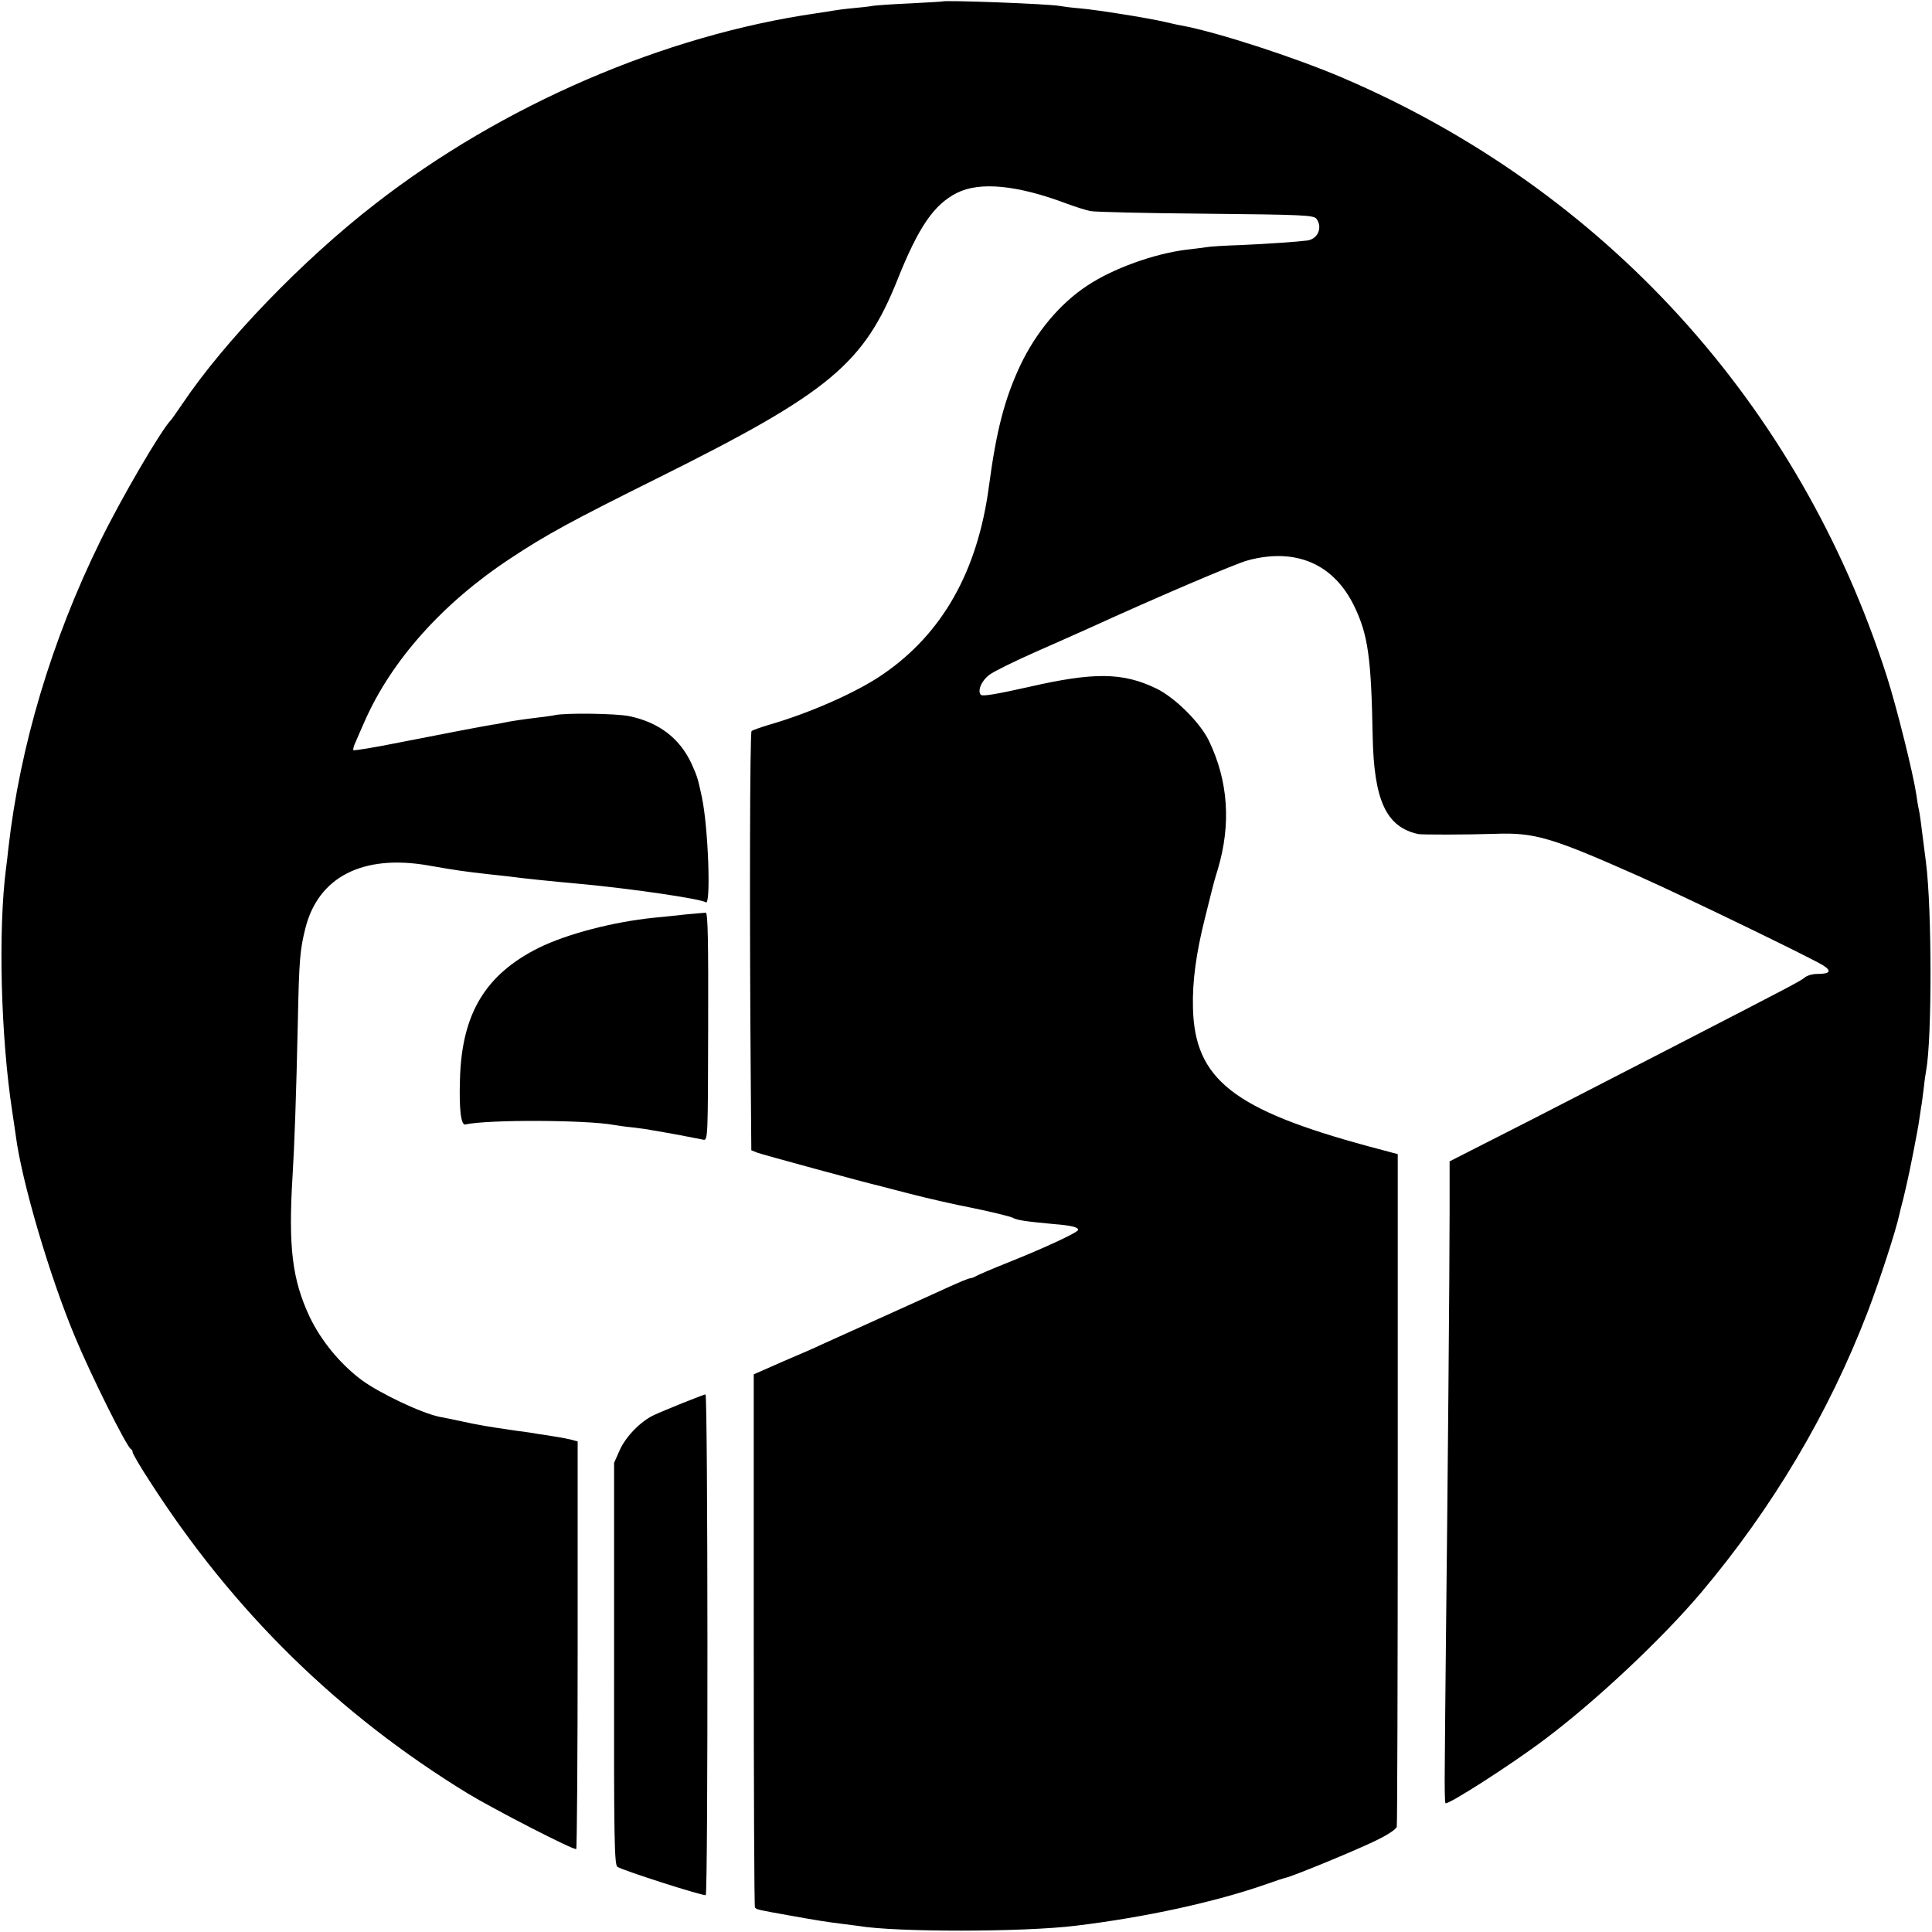
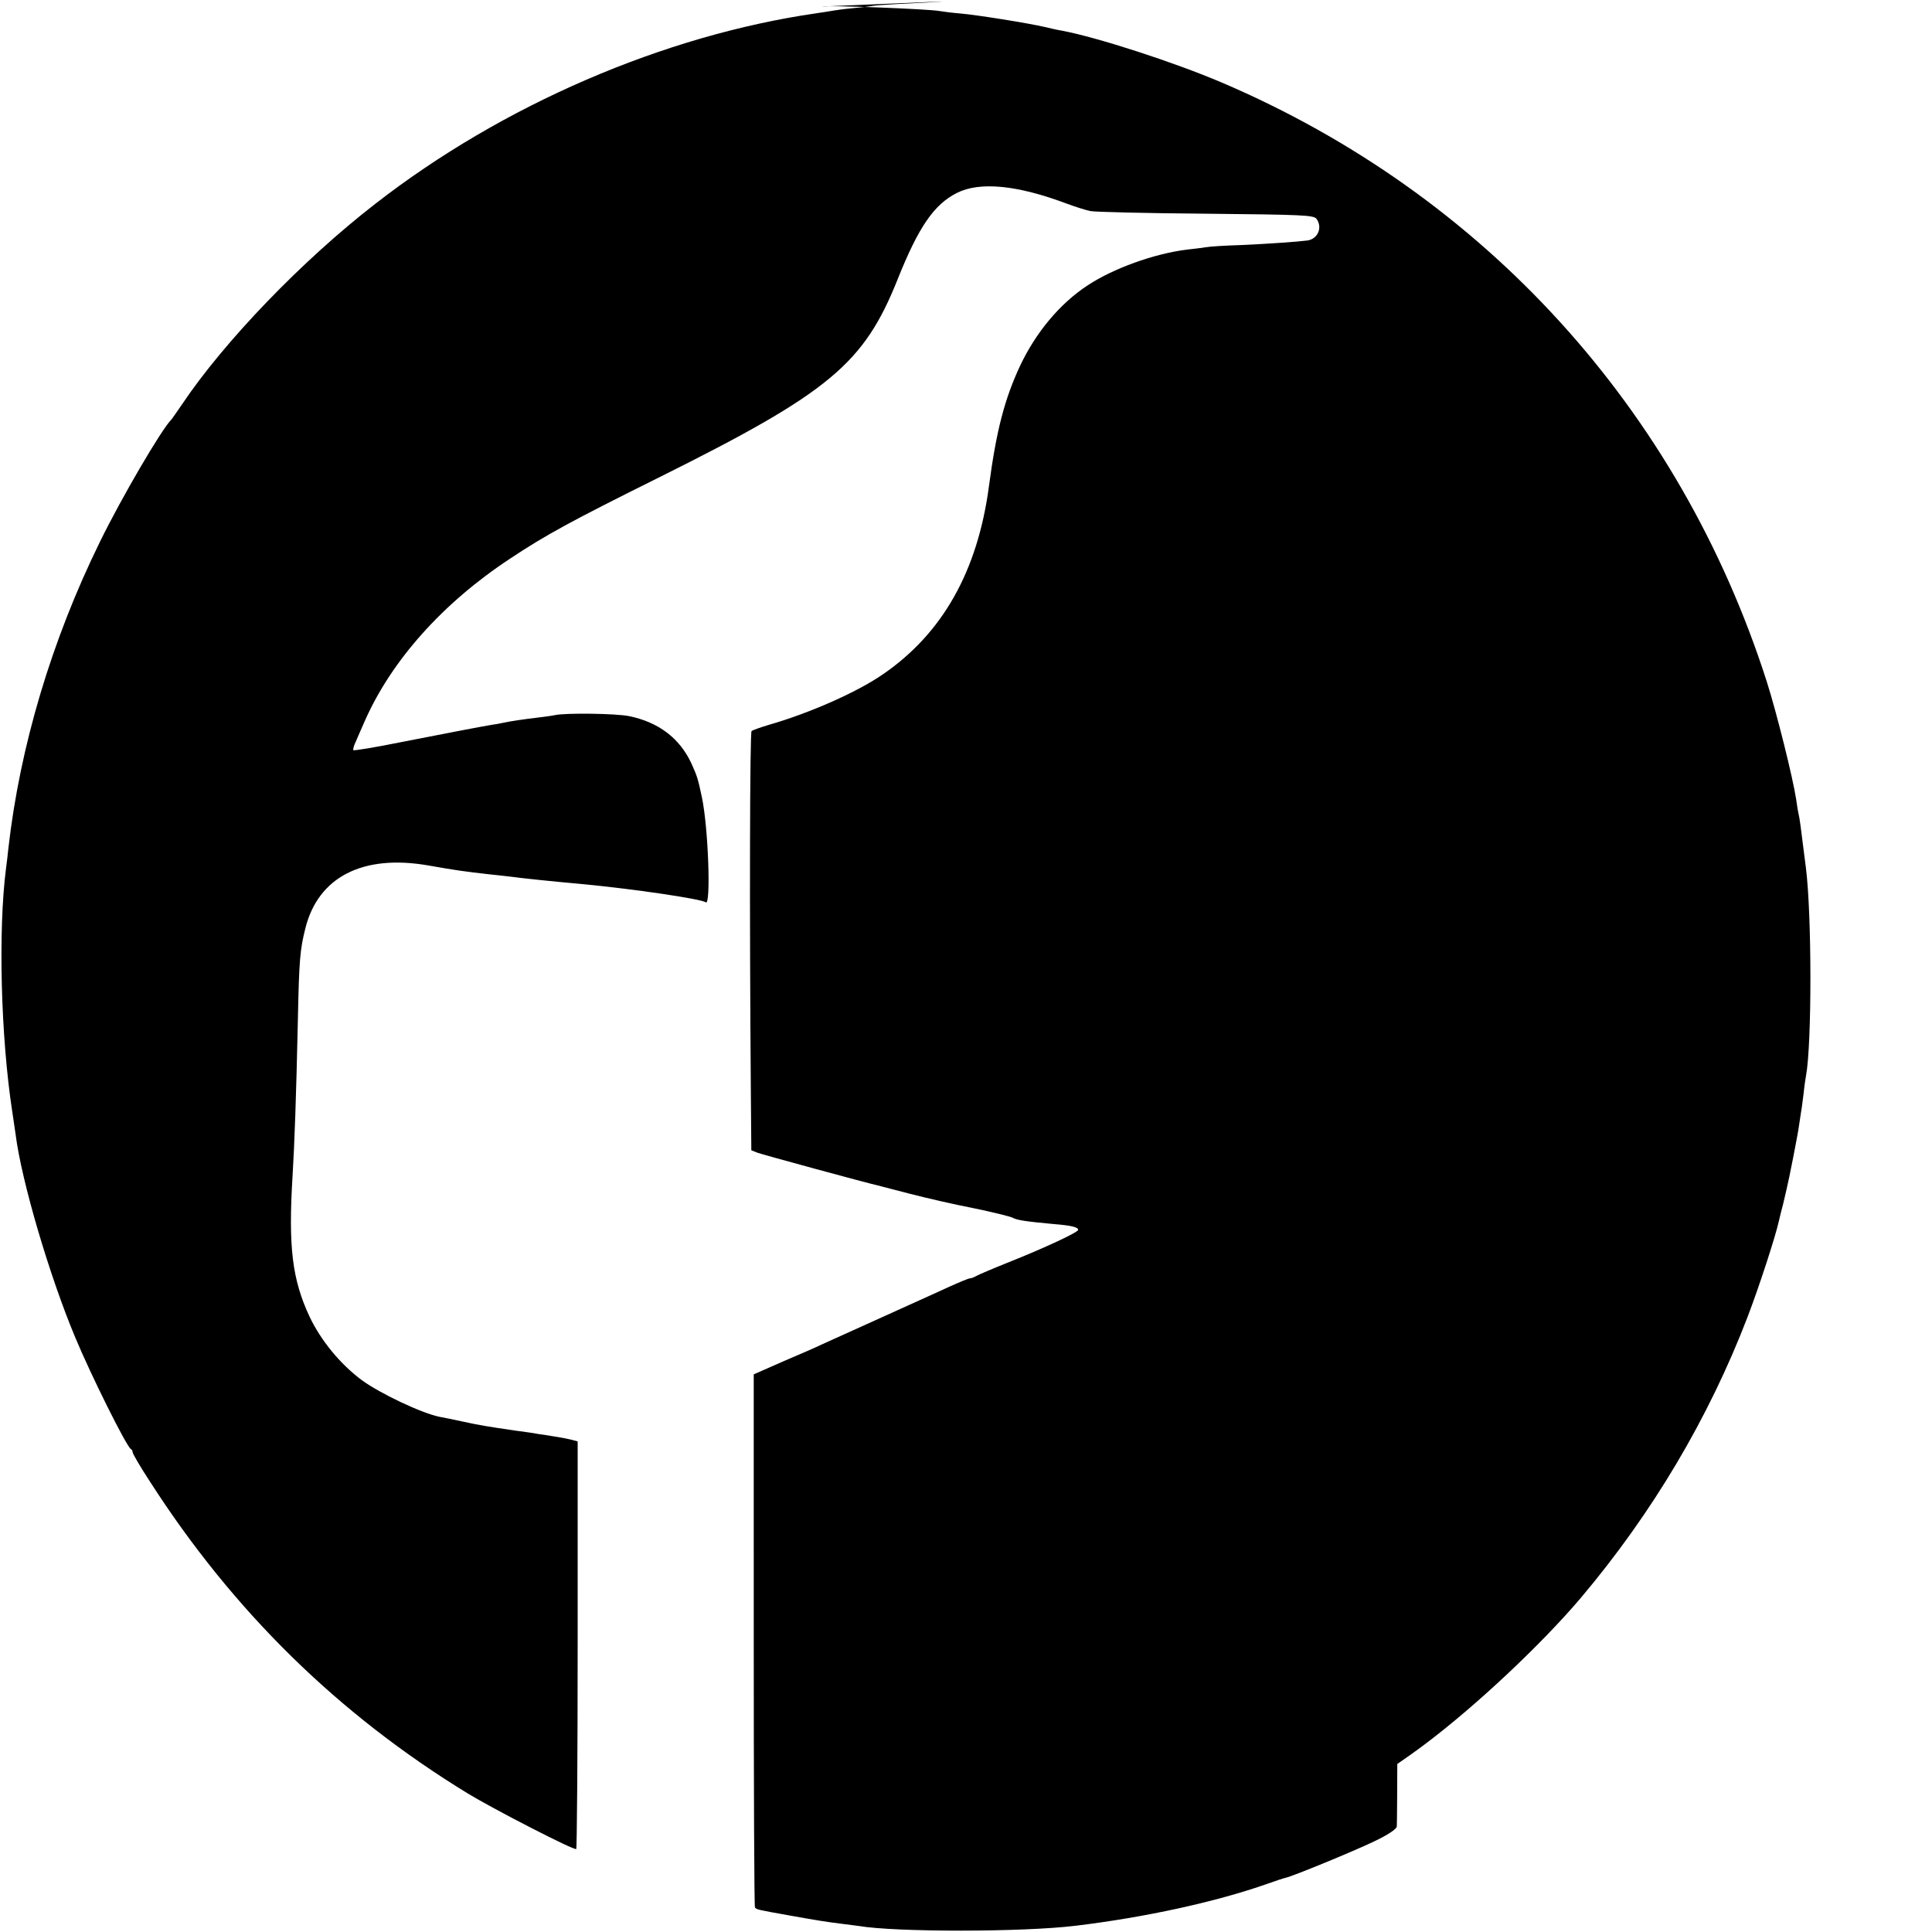
<svg xmlns="http://www.w3.org/2000/svg" version="1" width="1068" height="1068" viewBox="0 0 801 801">
-   <path d="M390.7.6c-.1.1-6 .4-13.2.8-7.1.3-14.1.8-15.5 1-1.4.3-5.2.7-8.5 1-3.3.3-6.9.8-8 1-1.1.2-4.2.7-7 1.1-63.1 9.1-130.2 38-182.9 79-30.2 23.4-62.5 56.9-80.1 83.1-2.2 3.2-4.2 6.1-4.5 6.4-4.1 4.1-20.7 32.5-29.5 50.5-20.1 40.9-33.2 84.9-38 127-.3 2.7-.7 6.6-1 8.5-3.3 25.7-2.2 69.7 2.6 101 .5 3.6 1.2 7.8 1.4 9.5 2.4 19 14 58.5 24.7 84 6.4 15.4 21.4 45.6 23.1 46.3.4.2.7.8.7 1.3 0 .6 3.2 6.1 7.2 12.2 34.5 53.7 78 96.4 131.8 129.3 10.9 6.6 43.9 23.6 44.9 23 .3-.2.6-38.3.6-84.7v-84.3l-3-.8c-1.7-.4-4.8-1-7-1.3-2.2-.4-5.1-.8-6.5-1-1.4-.3-5.6-.9-9.5-1.4-11.6-1.7-14.7-2.2-22-3.8-3.8-.8-8-1.7-9.3-1.9-7.4-1.5-24.7-9.7-32.2-15.2-9-6.7-16.9-16.4-21.6-26.2-7.3-15.6-8.9-29.1-7.1-58.5.8-13.1 1.5-32.5 2.2-64.5.5-25.1.9-29.3 3.1-38.1 5.3-21.3 23.8-30.8 50.9-26.1 11.3 2 15.6 2.6 25.5 3.7 3.6.4 7.6.8 9 1 4.4.6 15.6 1.8 29 3 21.3 2 49.9 6.2 51.6 7.6 2.2 1.8 1.1-30.9-1.6-43.6-1.6-7.5-1.9-8.6-4.3-13.9-4.9-10.6-13.7-17.2-25.9-19.7-5.4-1.1-26.3-1.4-30.8-.4-1.4.3-4.5.7-7 1-5.1.6-11.5 1.5-14.5 2.2-1.1.2-2.9.6-4 .7-5.5.9-21.9 4.1-38.8 7.4-10.4 2.1-19 3.5-19.2 3.2-.2-.3.2-1.9 1-3.5.7-1.7 2.4-5.5 3.8-8.7 11.1-25.1 32.4-48.9 60.2-67.2 14.9-9.9 25.6-15.7 62-33.8 70.5-35.1 84.7-47 98.7-82.1 8.6-21.5 15-30.9 24.5-35.7 9.5-4.8 25-3.3 45.5 4.4 3.5 1.3 7.9 2.7 9.8 3.1 1.9.4 23.5.9 48 1.1 40.2.4 44.6.6 45.8 2.1 2.6 3.5.7 8.3-3.7 9-3.7.5-16.3 1.4-27.6 1.9-6.6.2-13.1.6-14.5.9-1.4.2-5 .7-8 1-13.6 1.7-30.5 7.8-41.2 14.9-11.4 7.5-21.3 19.4-27.8 33.1-6.5 13.9-9.9 26.9-13 50.2-4.7 35.2-19.3 61-44 77.9-10.7 7.4-30.4 16.1-47.5 21-3.3 1-6.4 2.1-6.9 2.5-.7.6-.9 74.6-.3 149.1l.2 24.7 2.5 1c2.1.8 45.5 12.6 50 13.6.8.2 6.9 1.8 13.5 3.5s18.3 4.4 26.1 5.9c7.8 1.6 15 3.4 16.1 3.9 2 1.1 5.4 1.6 17.3 2.7 7.4.6 10 1.3 10 2.4 0 1-13.7 7.4-29 13.5-6.3 2.5-12.3 5.1-13.2 5.6-1 .6-2.2 1-2.7 1s-4.4 1.6-8.8 3.6c-4.3 2-9.7 4.4-12.1 5.5-9.6 4.3-37.9 17.2-40.7 18.4-1.6.8-8.6 3.9-15.5 6.8l-12.5 5.5V680c0 60.6.2 110.5.5 110.8.6.9 1.2 1 13.5 3.2 12.2 2.2 16.7 2.9 22.5 3.6 2.5.3 5.6.7 7 .9 15.2 2.6 68.1 2.6 90-.1 29-3.5 58.2-9.9 79.5-17.4 3.3-1.2 6.7-2.3 7.6-2.5 3.1-.7 27.7-10.8 36.5-15 5.7-2.7 9.3-5.1 9.5-6.2.2-1 .4-64.1.4-140.3V478.5l-12-3.2c-56.1-15.2-72.2-27.8-72.9-57.4-.3-10.9 1.3-22.7 5-37.4 1.4-5.5 2.7-10.7 2.9-11.6.2-.9 1.2-4.7 2.4-8.5 5.6-18.8 4.3-36.7-3.7-53.3-3.6-7.5-14.1-17.9-21.7-21.6-14-6.8-26-6.9-53.4-.6-12 2.7-18.7 3.9-19.4 3.2-1.6-1.6.2-5.9 3.6-8.4 1.7-1.3 10.6-5.7 19.7-9.7 9.1-4 19.2-8.5 22.5-10 26.7-12.2 59.9-26.4 64.9-27.7 19.9-5.3 35.6 1.5 44.1 19.1 5.7 11.8 7 21.4 7.6 53.6.5 26.9 5.6 37.9 18.9 40.8 1.7.3 19.6.3 31.9-.1 16.5-.6 23.4 1.5 60.1 17.8 19.2 8.6 70 33.2 75.8 36.7 3.8 2.4 3 3.6-2.5 3.6-1.9 0-4.2.7-5.1 1.5-1.6 1.4-6.8 4.1-54.7 28.8-12.1 6.2-30.5 15.7-41 21.1-10.4 5.4-26.3 13.5-35.2 18l-16.3 8.3v21c0 23.5-.8 115.2-1.5 176-.2 22-.5 46.4-.5 54.3-.1 7.9 0 14.6.3 14.8.9.9 27.3-16 41.2-26.5 21.3-16 48.3-41.4 64.6-60.6 29.8-35.3 53.1-74.6 69.2-116.5 4.9-12.8 11.7-33.7 13.1-40.2.3-1.3 1-4.3 1.7-6.8.6-2.5 1.2-5.2 1.4-6 1-4 4.7-22.9 5.1-26 .3-1.9.7-4.6.9-6 .3-1.4.7-5 1.1-8 .3-3 .8-6.3 1-7.3 2.4-13.1 2.4-66.7-.1-86.2-2.4-19-2.5-19.8-3-22.1-.3-1.2-.7-3.9-1-6-1.4-9.2-8.1-36-12.2-48.9-36.2-113-117.1-201.9-226-248.4-20-8.5-51.5-18.7-66.3-21.5-1.4-.2-4.5-.9-7-1.5-7.4-1.7-28.1-5-35-5.6-3.6-.3-7.4-.8-8.5-1-4.3-.9-48-2.5-48.8-1.9z" />
-   <path d="M284.5 379.1c-3.8.4-9.9 1.1-13.5 1.4-16.7 1.7-35.9 6.7-47.5 12.4-22.3 11.1-32.1 27.4-32.8 54.7-.4 12.1.4 19 2.2 18.6 9.6-2.1 50.3-1.9 61.7.2 1.1.2 4.4.7 7.5 1 3.1.4 6.6.8 7.7 1.1 1.1.2 3.5.6 5.3.9 2.9.5 8.5 1.5 16.4 3.1 2 .4 2-.1 2.1-46.9.1-34.5-.1-47.3-1-47.2-.6 0-4.2.4-8.1.7zM283 581.7c-4.7 1.9-10 4.1-11.9 5-5.4 2.5-11.7 8.9-14.2 14.6l-2.3 5.2v83.3c-.1 72.6.1 83.4 1.4 84.2 2.5 1.6 36 12.3 36.6 11.7 1-1 .9-207.7-.1-207.6-.5.1-4.8 1.7-9.5 3.6z" />
+   <path d="M390.7.6c-.1.1-6 .4-13.2.8-7.1.3-14.1.8-15.5 1-1.4.3-5.2.7-8.5 1-3.3.3-6.9.8-8 1-1.1.2-4.2.7-7 1.1-63.1 9.1-130.2 38-182.9 79-30.2 23.4-62.5 56.9-80.1 83.1-2.2 3.2-4.2 6.1-4.5 6.4-4.1 4.1-20.7 32.5-29.5 50.5-20.1 40.9-33.2 84.9-38 127-.3 2.7-.7 6.6-1 8.5-3.3 25.7-2.2 69.7 2.6 101 .5 3.6 1.2 7.8 1.4 9.5 2.4 19 14 58.5 24.7 84 6.4 15.4 21.4 45.6 23.1 46.3.4.2.7.8.7 1.3 0 .6 3.2 6.1 7.2 12.2 34.5 53.7 78 96.4 131.8 129.3 10.9 6.6 43.9 23.6 44.9 23 .3-.2.6-38.3.6-84.7v-84.3l-3-.8c-1.7-.4-4.8-1-7-1.3-2.2-.4-5.1-.8-6.5-1-1.4-.3-5.6-.9-9.5-1.4-11.6-1.7-14.7-2.2-22-3.8-3.8-.8-8-1.7-9.3-1.9-7.4-1.5-24.7-9.7-32.2-15.2-9-6.7-16.9-16.4-21.6-26.2-7.3-15.6-8.9-29.1-7.1-58.5.8-13.1 1.5-32.5 2.2-64.5.5-25.1.9-29.3 3.1-38.1 5.3-21.3 23.8-30.8 50.9-26.1 11.3 2 15.6 2.6 25.5 3.7 3.6.4 7.6.8 9 1 4.4.6 15.6 1.8 29 3 21.3 2 49.9 6.2 51.6 7.6 2.2 1.8 1.1-30.9-1.6-43.6-1.6-7.5-1.9-8.6-4.3-13.9-4.9-10.6-13.7-17.2-25.9-19.7-5.4-1.1-26.3-1.4-30.8-.4-1.4.3-4.5.7-7 1-5.1.6-11.5 1.5-14.5 2.2-1.1.2-2.9.6-4 .7-5.5.9-21.9 4.1-38.8 7.4-10.4 2.1-19 3.5-19.2 3.2-.2-.3.2-1.9 1-3.5.7-1.7 2.4-5.5 3.8-8.7 11.1-25.1 32.4-48.9 60.2-67.2 14.9-9.9 25.6-15.7 62-33.8 70.5-35.1 84.7-47 98.7-82.1 8.6-21.5 15-30.9 24.5-35.7 9.5-4.8 25-3.3 45.5 4.4 3.5 1.3 7.9 2.7 9.8 3.1 1.9.4 23.5.9 48 1.1 40.2.4 44.6.6 45.8 2.1 2.6 3.5.7 8.3-3.7 9-3.7.5-16.3 1.4-27.6 1.9-6.6.2-13.1.6-14.5.9-1.4.2-5 .7-8 1-13.6 1.7-30.5 7.8-41.2 14.9-11.4 7.5-21.3 19.4-27.8 33.1-6.5 13.9-9.9 26.9-13 50.2-4.7 35.2-19.3 61-44 77.9-10.7 7.4-30.4 16.1-47.5 21-3.3 1-6.4 2.1-6.9 2.5-.7.6-.9 74.6-.3 149.1l.2 24.7 2.5 1c2.1.8 45.5 12.6 50 13.6.8.2 6.9 1.8 13.5 3.5s18.3 4.4 26.1 5.9c7.8 1.6 15 3.4 16.1 3.9 2 1.1 5.4 1.6 17.3 2.7 7.4.6 10 1.3 10 2.4 0 1-13.7 7.4-29 13.5-6.3 2.5-12.3 5.1-13.2 5.6-1 .6-2.2 1-2.7 1s-4.4 1.6-8.8 3.6c-4.3 2-9.7 4.4-12.1 5.5-9.6 4.3-37.9 17.2-40.7 18.4-1.6.8-8.6 3.9-15.5 6.8l-12.5 5.5V680c0 60.6.2 110.5.5 110.8.6.9 1.2 1 13.5 3.2 12.2 2.2 16.7 2.9 22.5 3.6 2.5.3 5.6.7 7 .9 15.2 2.6 68.1 2.6 90-.1 29-3.5 58.2-9.9 79.5-17.4 3.3-1.2 6.7-2.3 7.6-2.5 3.1-.7 27.7-10.8 36.5-15 5.7-2.7 9.3-5.1 9.5-6.2.2-1 .4-64.1.4-140.3V478.5l-12-3.2l-16.3 8.3v21c0 23.5-.8 115.2-1.5 176-.2 22-.5 46.4-.5 54.3-.1 7.9 0 14.6.3 14.8.9.9 27.3-16 41.2-26.5 21.3-16 48.3-41.4 64.6-60.6 29.8-35.3 53.1-74.6 69.2-116.5 4.9-12.8 11.7-33.7 13.1-40.2.3-1.3 1-4.3 1.7-6.8.6-2.5 1.2-5.2 1.4-6 1-4 4.7-22.9 5.1-26 .3-1.9.7-4.6.9-6 .3-1.4.7-5 1.1-8 .3-3 .8-6.3 1-7.3 2.4-13.1 2.4-66.7-.1-86.2-2.4-19-2.5-19.8-3-22.1-.3-1.2-.7-3.9-1-6-1.4-9.2-8.1-36-12.2-48.9-36.2-113-117.1-201.9-226-248.4-20-8.5-51.5-18.7-66.3-21.5-1.4-.2-4.5-.9-7-1.5-7.4-1.7-28.1-5-35-5.6-3.6-.3-7.4-.8-8.5-1-4.3-.9-48-2.5-48.8-1.9z" />
</svg>